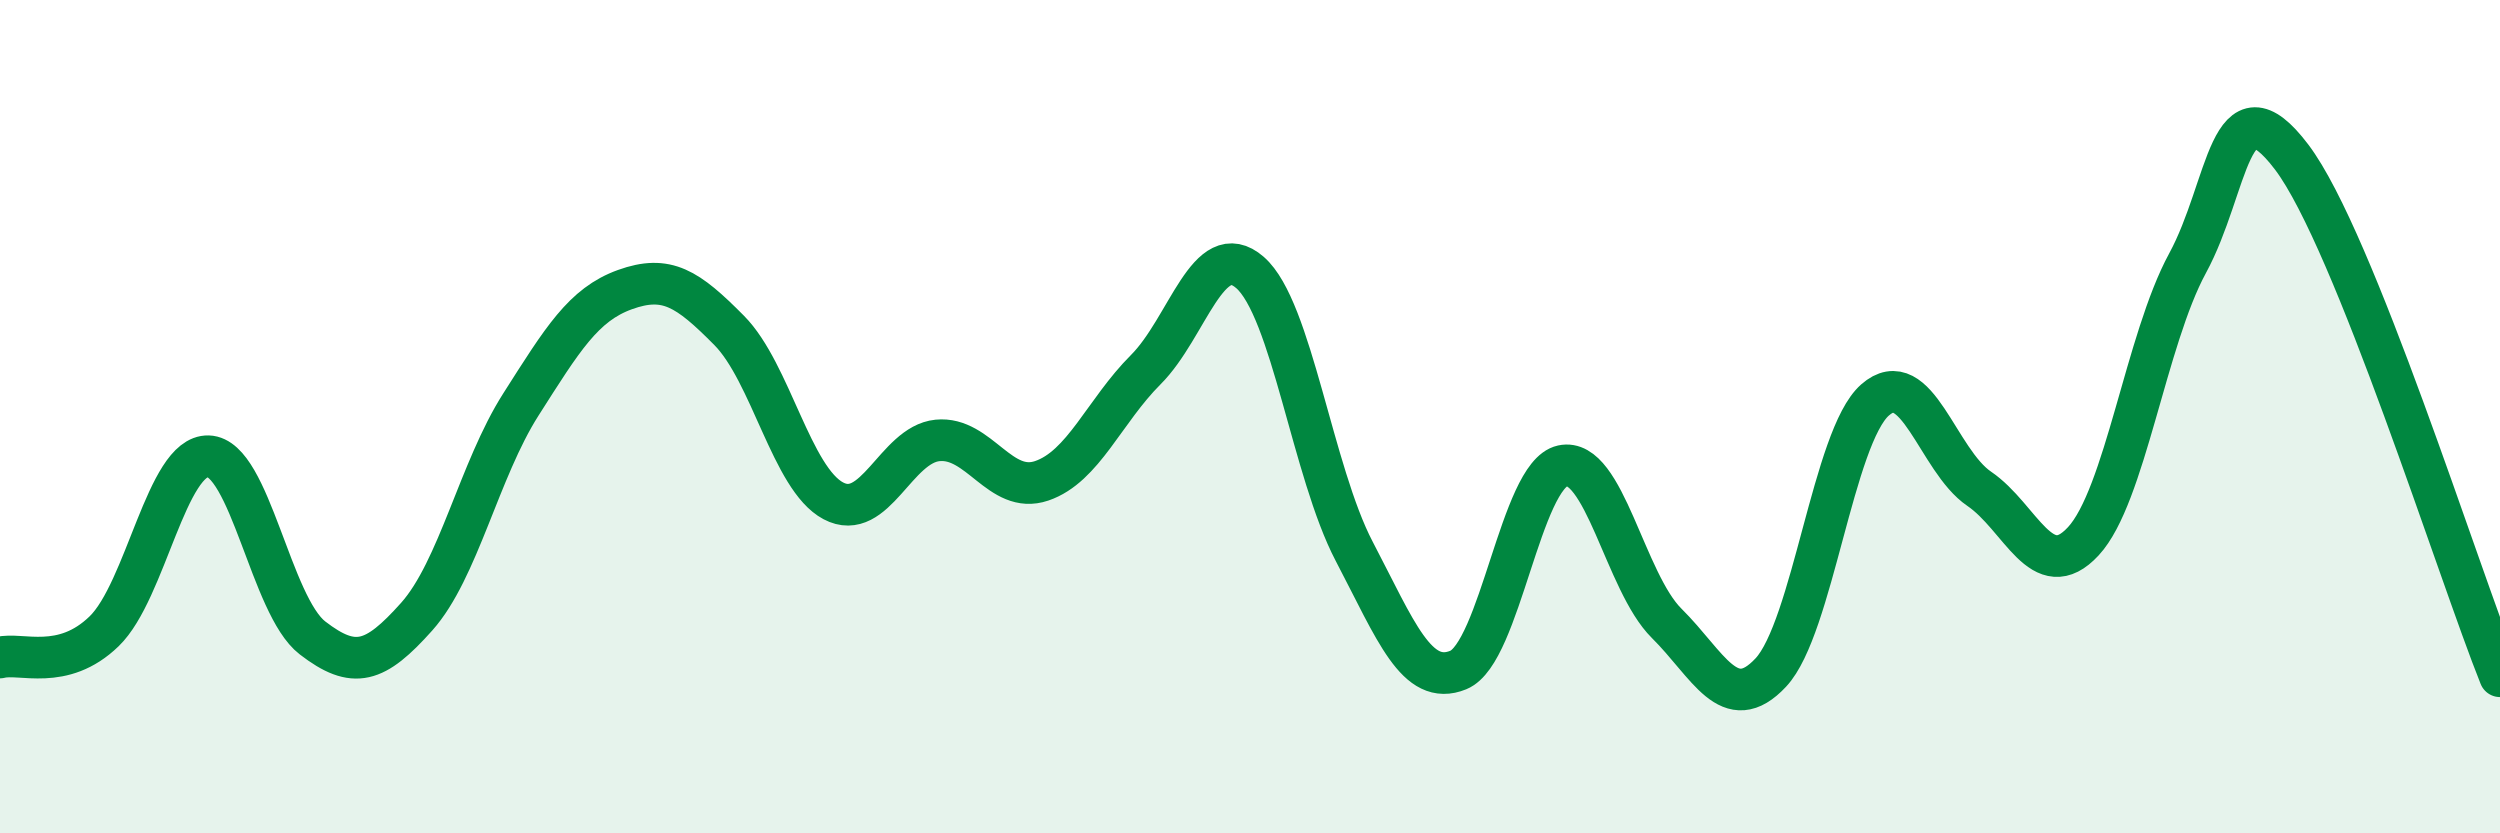
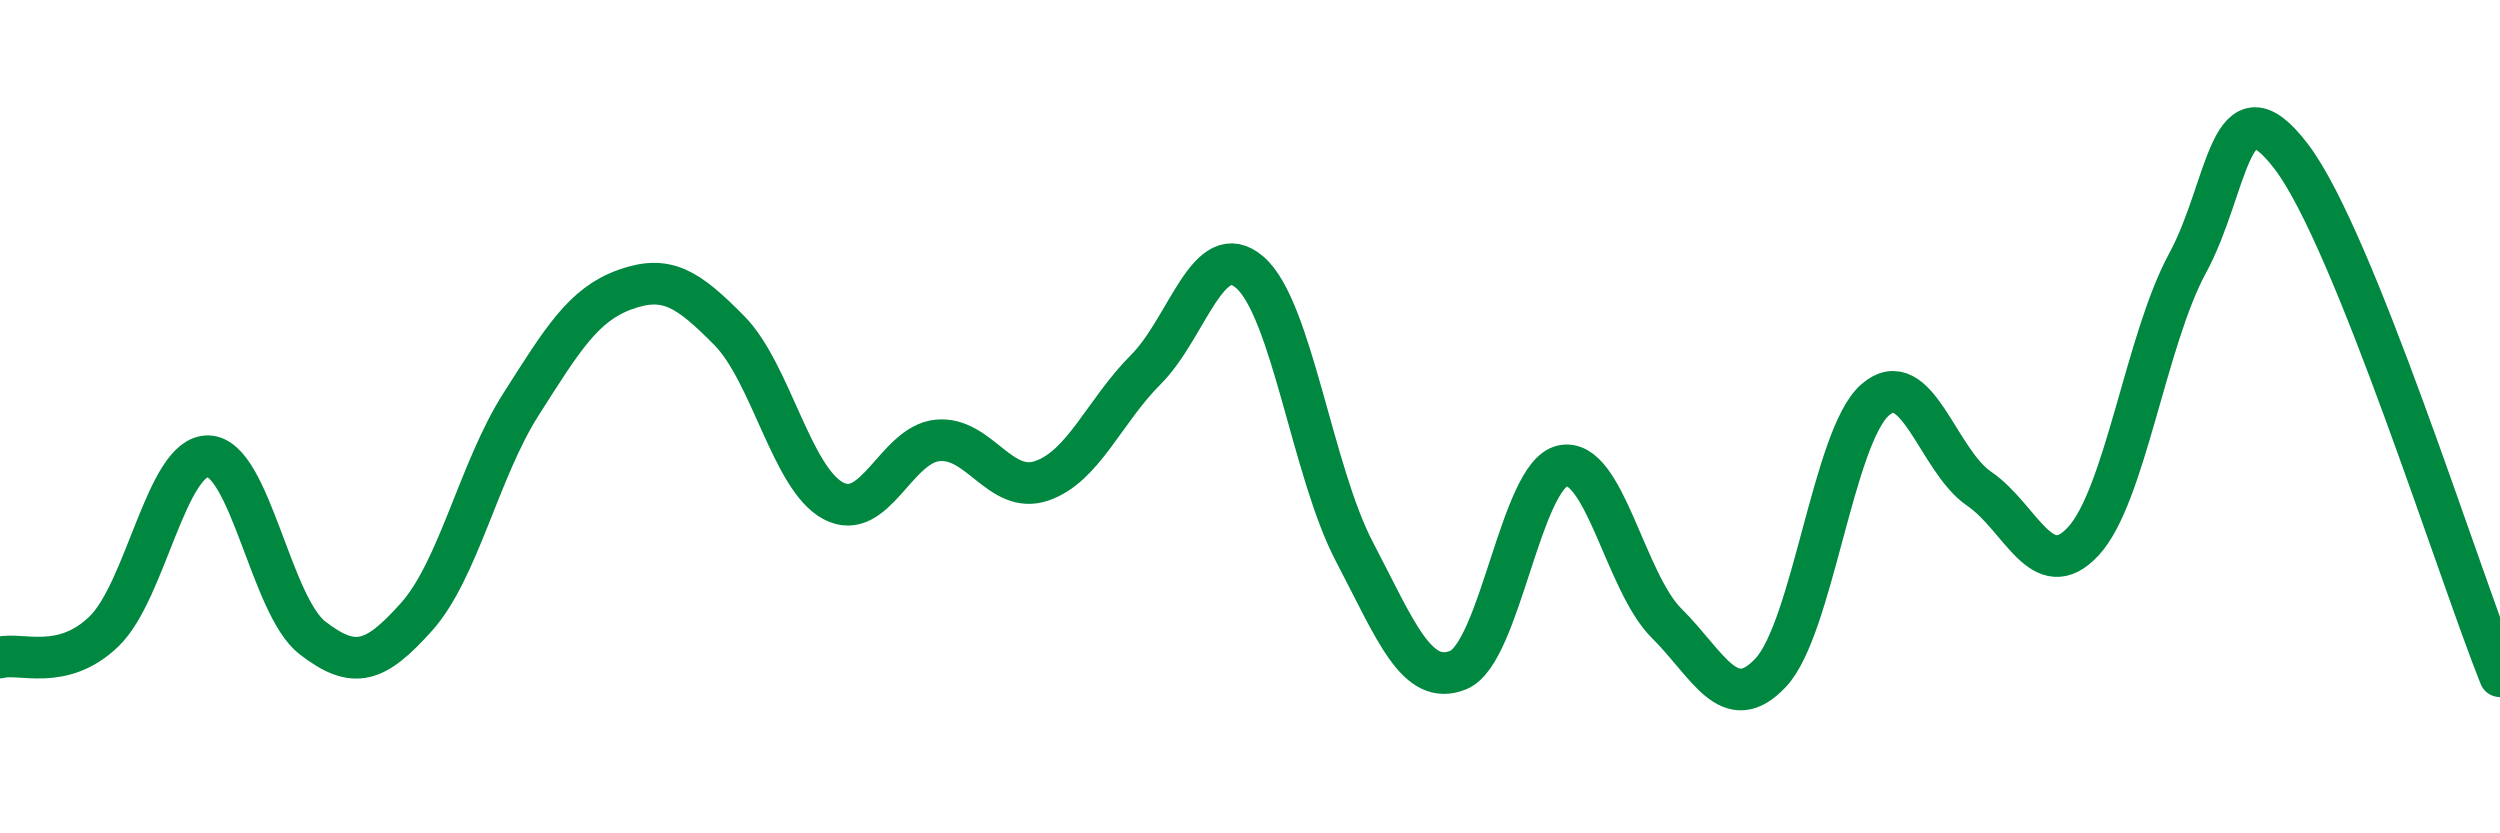
<svg xmlns="http://www.w3.org/2000/svg" width="60" height="20" viewBox="0 0 60 20">
-   <path d="M 0,15.78 C 0.5,15.65 1.5,16.12 2.5,15.15 C 3.5,14.18 4,10.92 5,10.95 C 6,10.98 6.5,14.54 7.5,15.31 C 8.5,16.08 9,15.92 10,14.8 C 11,13.68 11.5,11.28 12.5,9.71 C 13.5,8.14 14,7.31 15,6.95 C 16,6.59 16.5,6.92 17.5,7.93 C 18.5,8.94 19,11.49 20,12.02 C 21,12.55 21.5,10.67 22.5,10.57 C 23.5,10.47 24,11.88 25,11.54 C 26,11.2 26.5,9.87 27.5,8.87 C 28.5,7.87 29,5.67 30,6.54 C 31,7.41 31.5,11.32 32.5,13.23 C 33.5,15.14 34,16.49 35,16.08 C 36,15.67 36.5,11.4 37.5,11.18 C 38.5,10.96 39,13.97 40,14.96 C 41,15.95 41.5,17.21 42.5,16.14 C 43.5,15.07 44,10.48 45,9.6 C 46,8.72 46.5,11.05 47.5,11.73 C 48.5,12.41 49,14.07 50,12.99 C 51,11.91 51.5,8.16 52.5,6.32 C 53.5,4.48 53.5,1.79 55,3.77 C 56.5,5.75 59,13.74 60,16.23L60 20L0 20Z" fill="#008740" opacity="0.1" stroke-linecap="round" stroke-linejoin="round" />
  <path d="M 0,15.78 C 0.5,15.65 1.5,16.12 2.5,15.15 C 3.5,14.18 4,10.92 5,10.95 C 6,10.98 6.5,14.54 7.5,15.31 C 8.5,16.08 9,15.92 10,14.8 C 11,13.68 11.5,11.28 12.5,9.71 C 13.5,8.14 14,7.31 15,6.95 C 16,6.59 16.5,6.92 17.5,7.93 C 18.5,8.94 19,11.49 20,12.02 C 21,12.55 21.5,10.67 22.5,10.57 C 23.5,10.47 24,11.88 25,11.54 C 26,11.2 26.5,9.87 27.5,8.87 C 28.5,7.87 29,5.67 30,6.54 C 31,7.41 31.5,11.32 32.5,13.23 C 33.5,15.14 34,16.49 35,16.08 C 36,15.67 36.5,11.4 37.5,11.18 C 38.5,10.96 39,13.97 40,14.96 C 41,15.95 41.5,17.21 42.5,16.14 C 43.5,15.07 44,10.48 45,9.6 C 46,8.72 46.5,11.05 47.5,11.73 C 48.5,12.41 49,14.07 50,12.99 C 51,11.91 51.5,8.16 52.5,6.32 C 53.5,4.48 53.5,1.79 55,3.77 C 56.5,5.75 59,13.74 60,16.23" stroke="#008740" stroke-width="1" fill="none" stroke-linecap="round" stroke-linejoin="round" />
</svg>